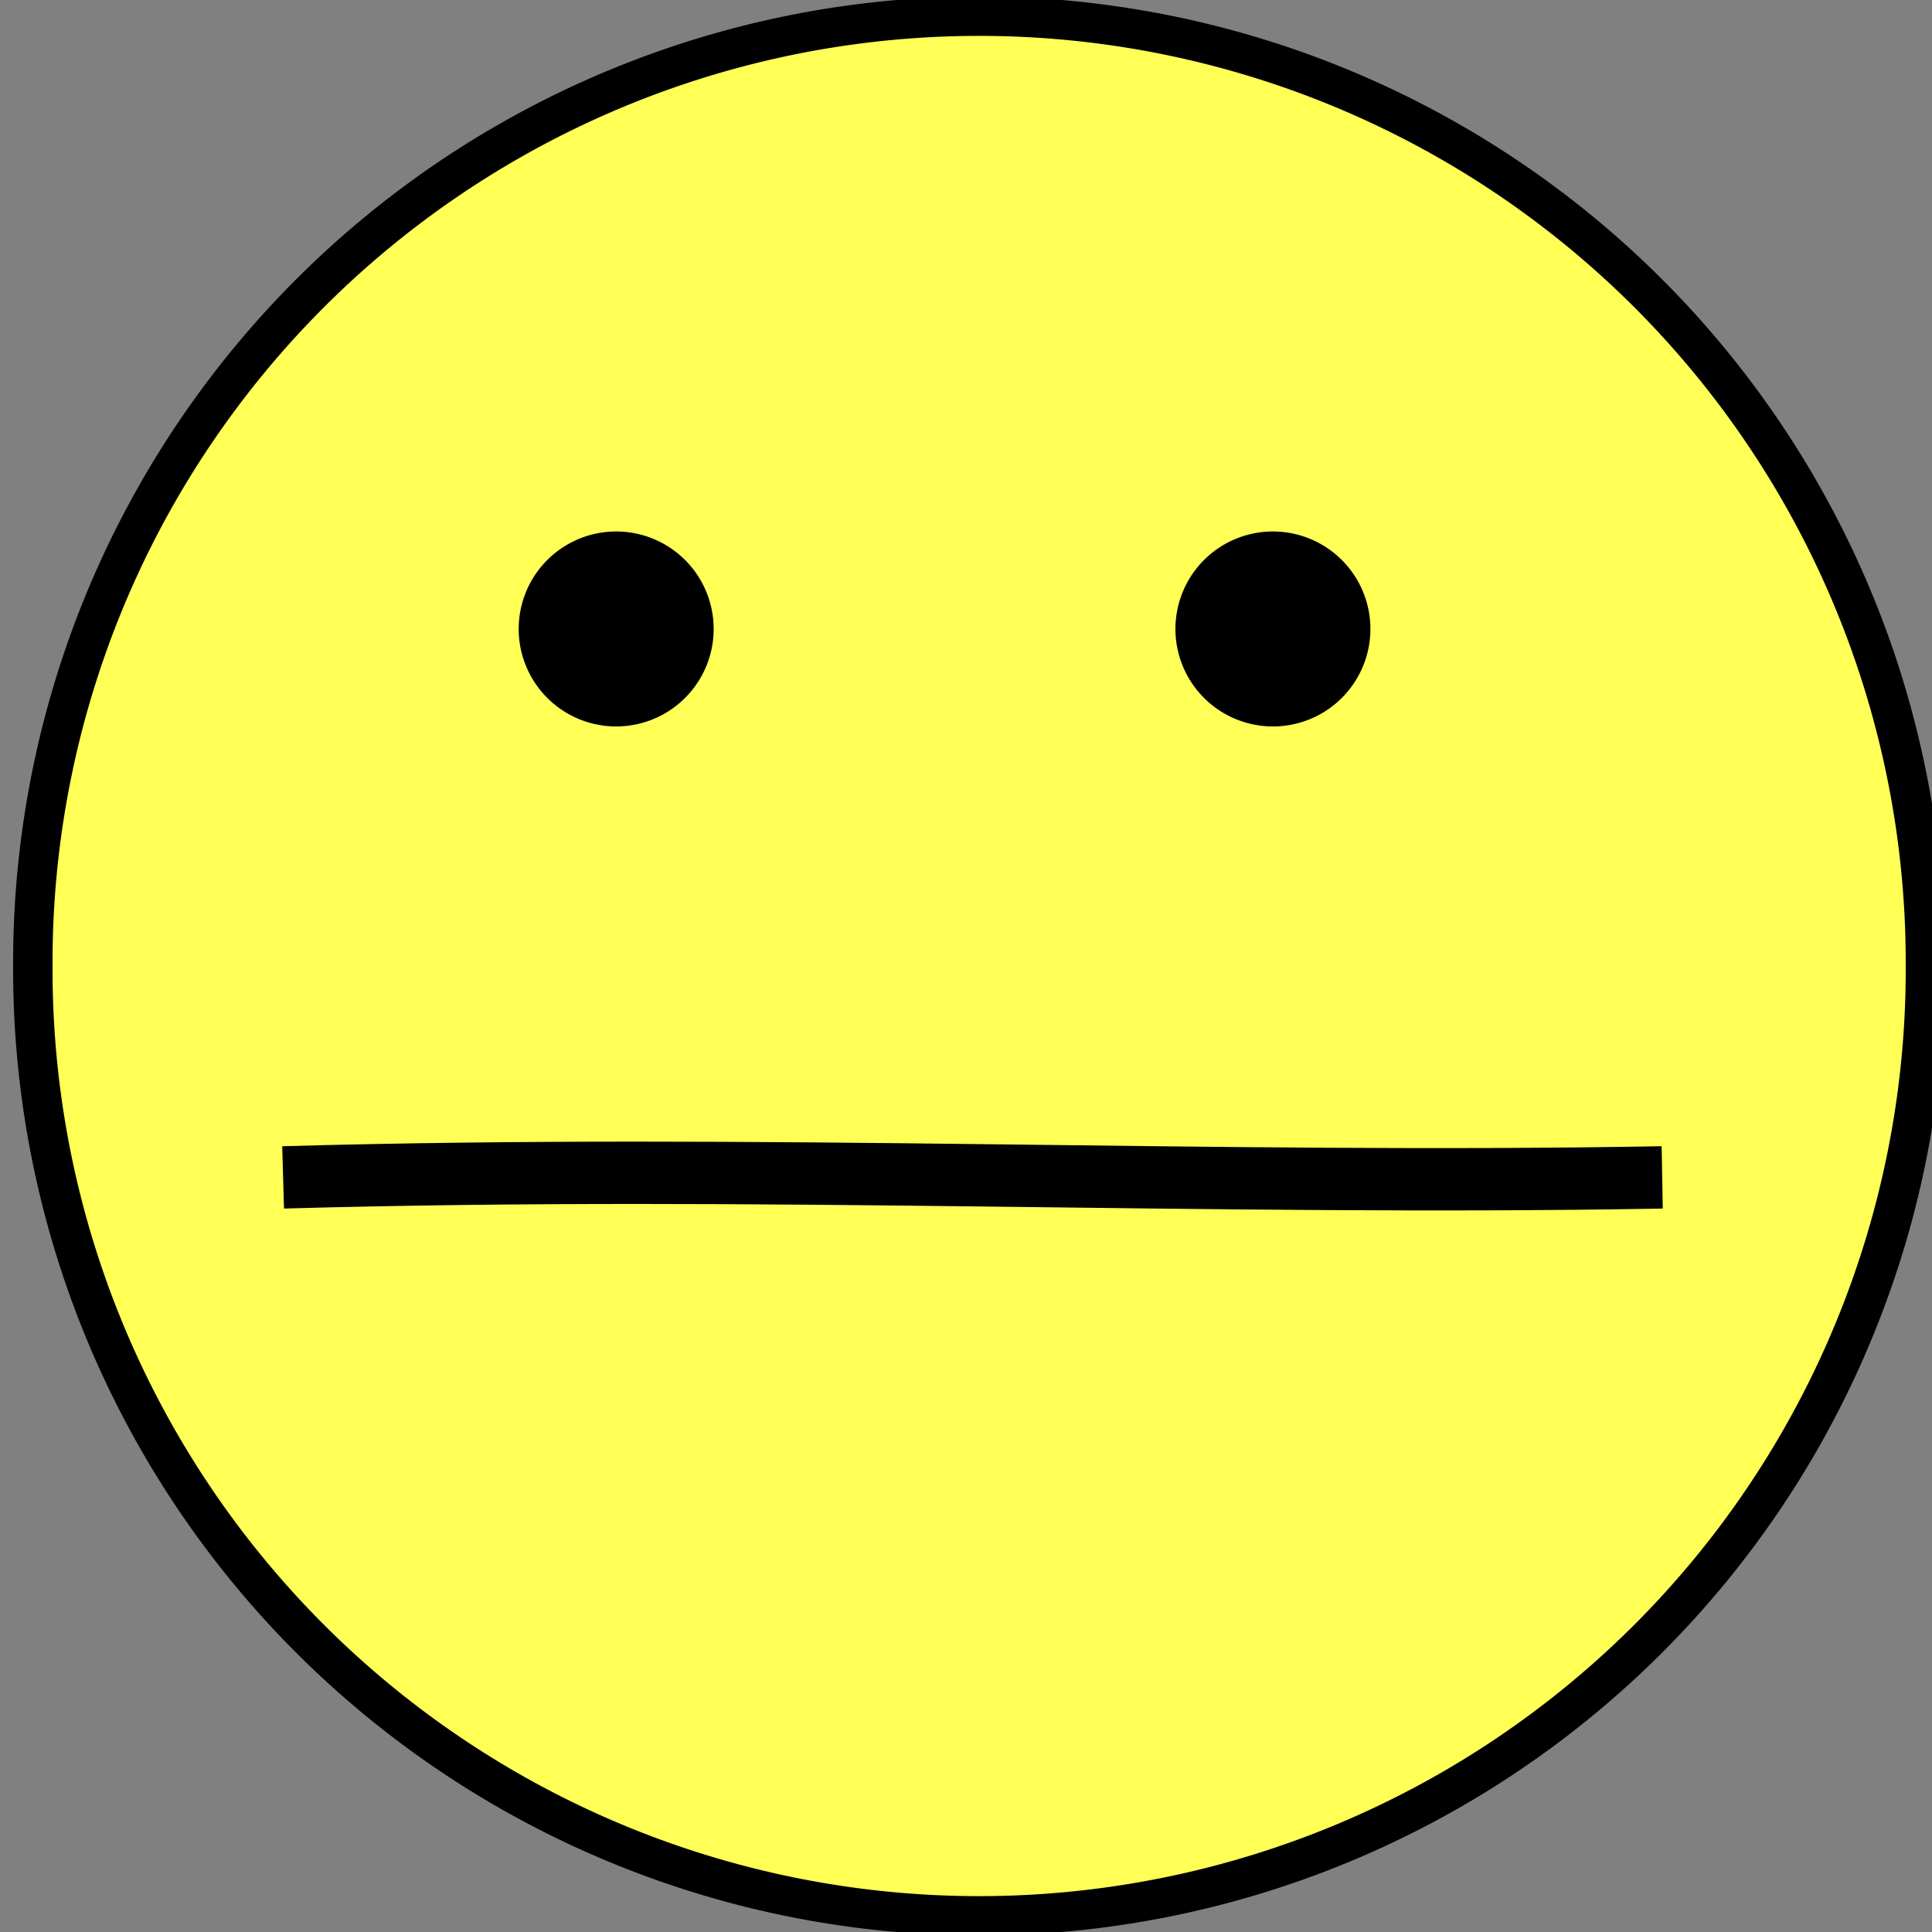
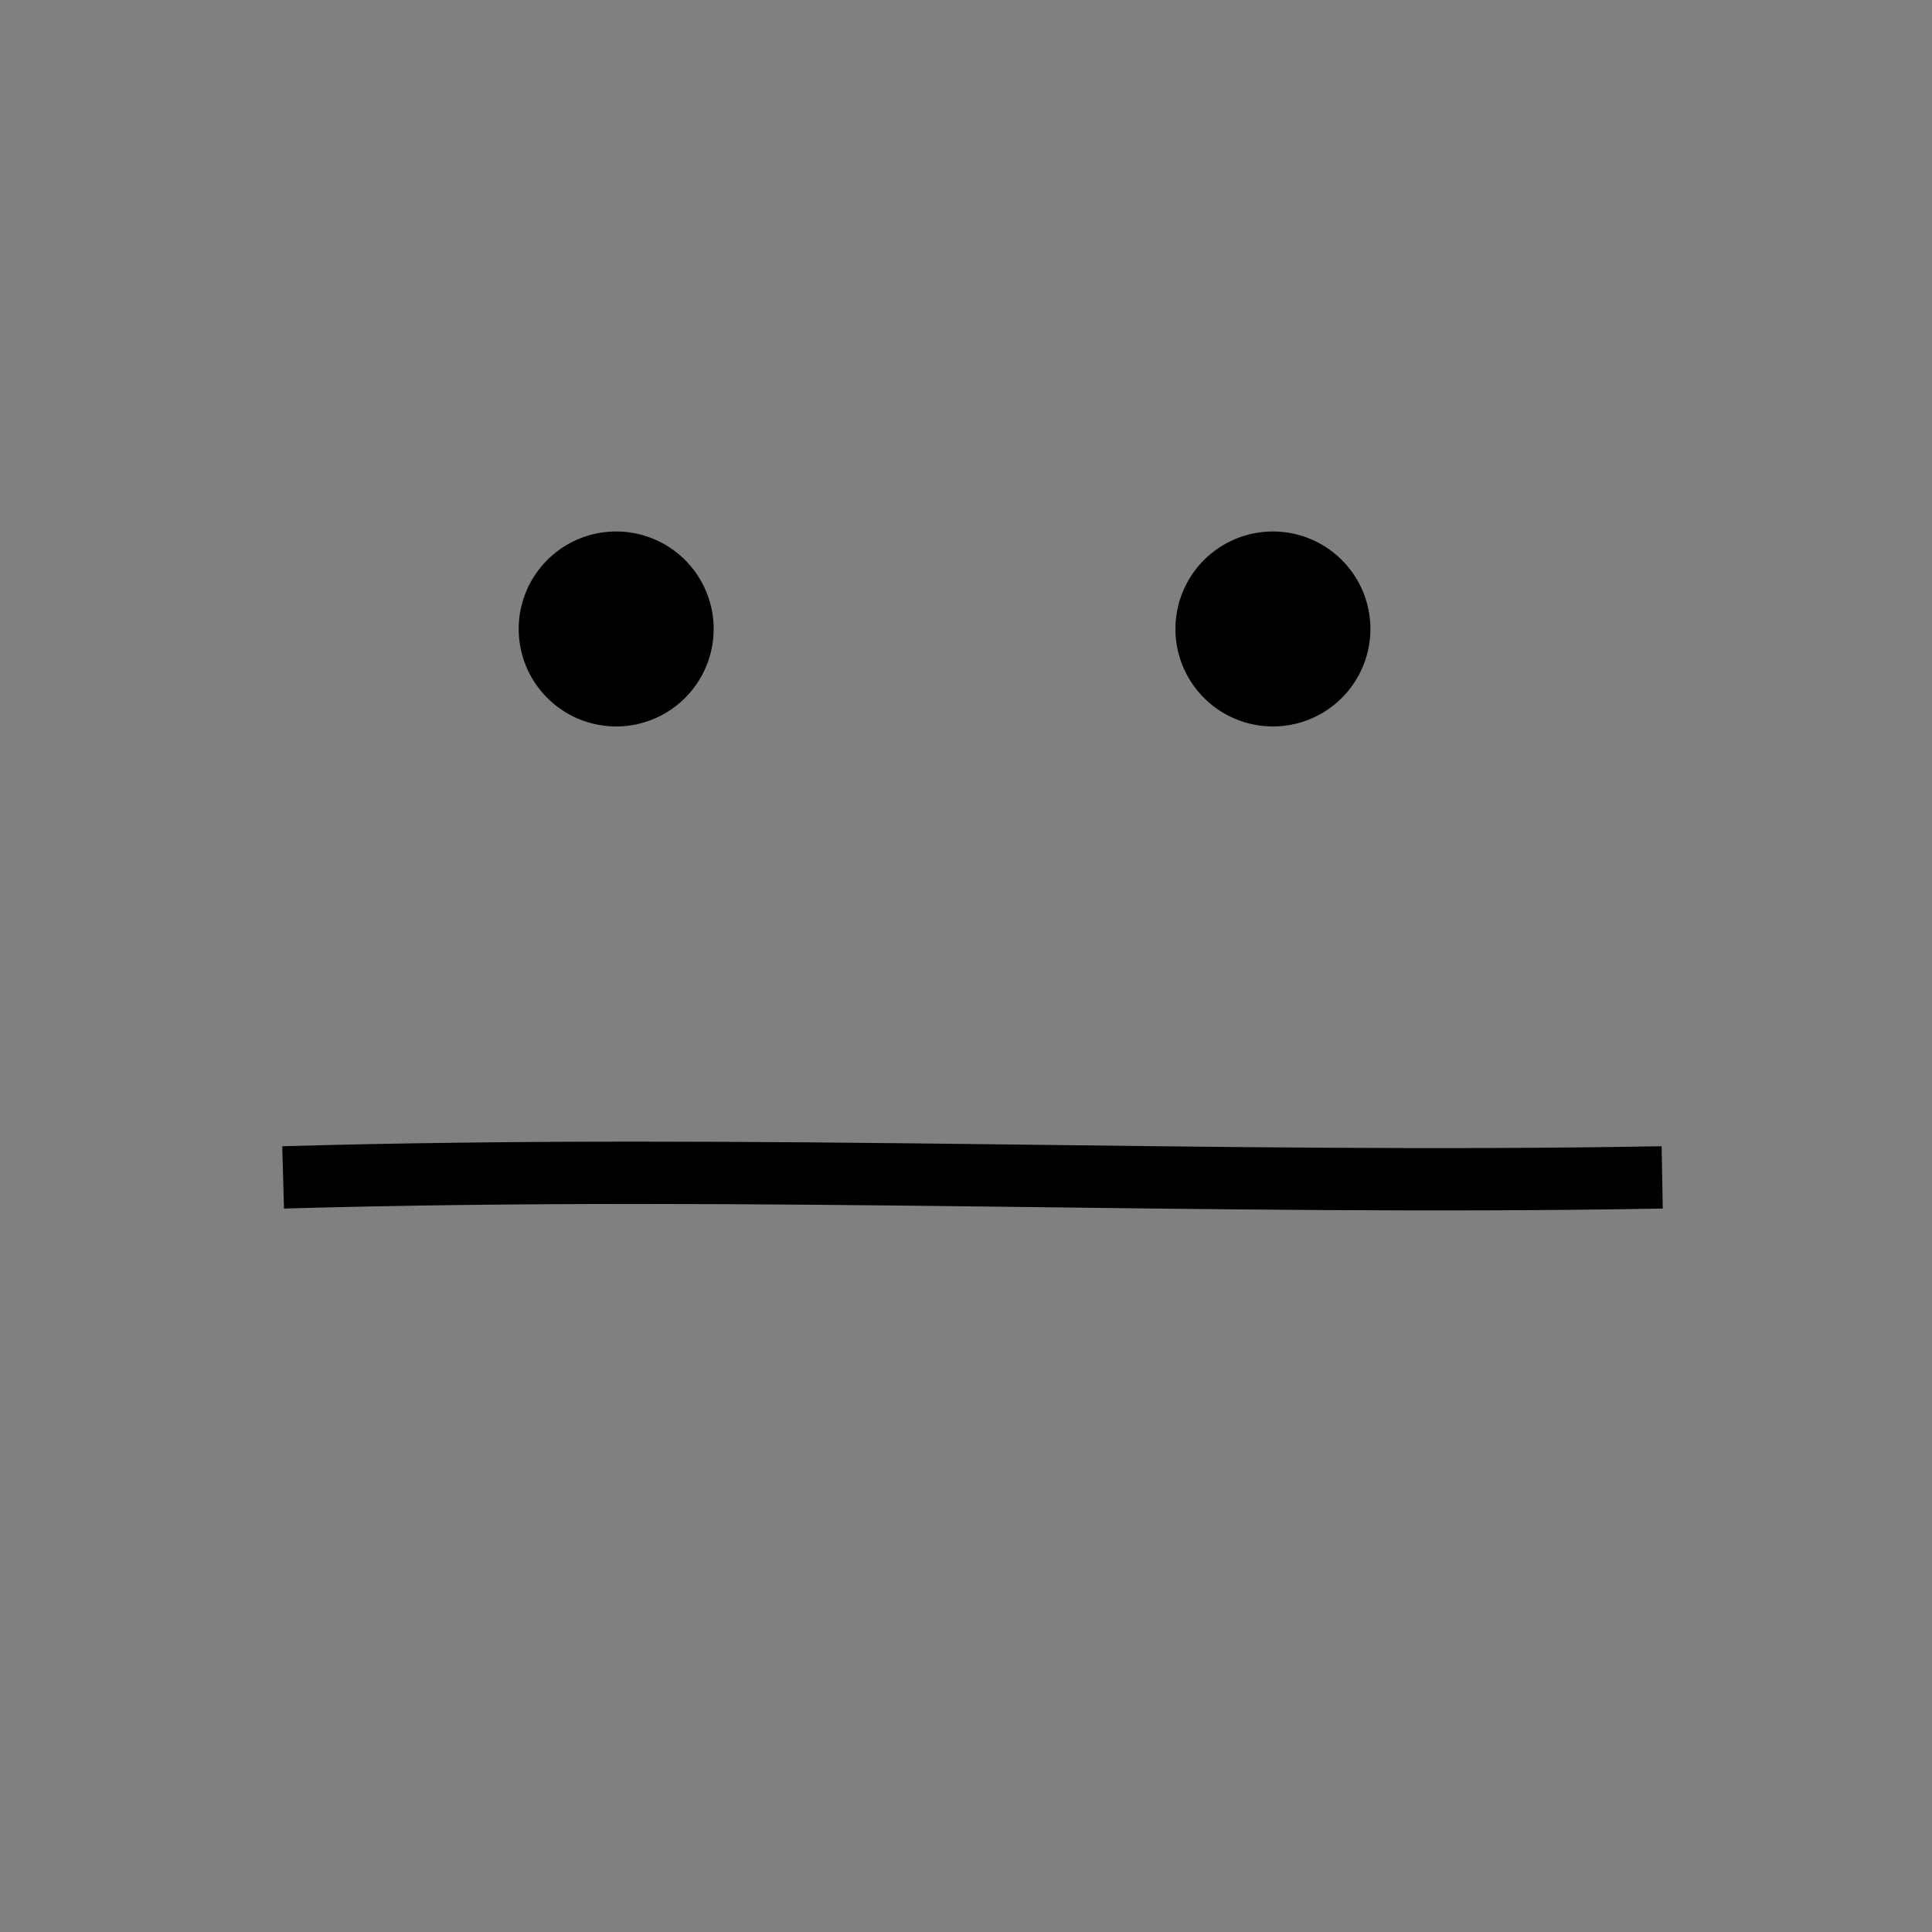
<svg xmlns="http://www.w3.org/2000/svg" xmlns:xlink="http://www.w3.org/1999/xlink" width="147.089" height="147.089">
  <rect width="100%" height="100%" fill="#808080" stroke="none" />
  <title>Yellow Neutral Face</title>
  <defs>
    <linearGradient id="linearGradient2349">
      <stop stop-color="#dad5d5" id="stop2351" offset="0" />
      <stop stop-color="#000000" id="stop2353" offset="1" />
    </linearGradient>
    <linearGradient id="linearGradient2341">
      <stop stop-color="#cac5c5" id="stop2343" offset="0" />
      <stop stop-color="#000000" id="stop2345" offset="1" />
    </linearGradient>
    <linearGradient gradientUnits="userSpaceOnUse" y2="74.845" x2="255.763" y1="62.632" x1="216.334" id="linearGradient2355" xlink:href="#linearGradient2349" />
    <linearGradient gradientTransform="translate(0,60)" y2="74.845" x2="255.763" y1="62.632" x1="216.334" gradientUnits="userSpaceOnUse" id="linearGradient2359" xlink:href="#linearGradient2349" />
    <linearGradient y2="74.845" x2="255.763" y1="62.632" x1="216.334" gradientTransform="translate(0,120)" gradientUnits="userSpaceOnUse" id="linearGradient2363" xlink:href="#linearGradient2349" />
    <linearGradient gradientTransform="translate(180,0)" y2="74.845" x2="255.763" y1="62.632" x1="216.334" gradientUnits="userSpaceOnUse" id="linearGradient2383" xlink:href="#linearGradient2349" />
    <linearGradient y2="74.845" x2="255.763" y1="62.632" x1="216.334" gradientTransform="translate(180,60)" gradientUnits="userSpaceOnUse" id="linearGradient2385" xlink:href="#linearGradient2349" />
    <linearGradient y2="74.845" x2="255.763" y1="62.632" x1="216.334" gradientTransform="translate(180,120)" gradientUnits="userSpaceOnUse" id="linearGradient2387" xlink:href="#linearGradient2349" />
    <clipPath id="clipPath2440" clipPathUnits="userSpaceOnUse">
-       <path fill="#ffcc00" fill-rule="nonzero" stroke-width="4" stroke-linecap="round" stroke-linejoin="round" marker-start="none" marker-mid="none" marker-end="none" stroke-miterlimit="4" stroke-dashoffset="0" id="path2442" d="m114.666,142.227c0,12.53 -9.304,22.699 -20.768,22.699c-11.464,0 -20.768,-10.169 -20.768,-22.699c0,-12.53 9.304,-22.699 20.768,-22.699c11.464,0 20.768,10.169 20.768,22.699z" />
-     </clipPath>
+       </clipPath>
    <clipPath id="clipPath2504" clipPathUnits="userSpaceOnUse">
-       <path opacity="0.71" fill="#808080" fill-rule="nonzero" stroke-width="4" stroke-linecap="round" stroke-linejoin="round" marker-start="none" marker-mid="none" marker-end="none" stroke-miterlimit="4" stroke-dashoffset="0" d="m115.667,150.1a20.768,22.699 0 1 1 -41.535,0a20.768,22.699 0 1 1 41.535,0z" id="path2506" />
-     </clipPath>
+       </clipPath>
    <linearGradient gradientTransform="translate(0,120)" y2="74.845" x2="255.763" y1="62.632" x1="216.334" gradientUnits="userSpaceOnUse" id="linearGradient2553" xlink:href="#linearGradient2349" />
    <linearGradient y2="74.845" x2="255.763" y1="62.632" x1="216.334" gradientTransform="translate(180,0)" gradientUnits="userSpaceOnUse" id="linearGradient3583" xlink:href="#linearGradient2349" />
    <linearGradient y2="74.845" x2="255.763" y1="62.632" x1="216.334" gradientTransform="translate(180,60)" gradientUnits="userSpaceOnUse" id="linearGradient3585" xlink:href="#linearGradient2349" />
    <linearGradient y2="74.845" x2="255.763" y1="62.632" x1="216.334" gradientTransform="translate(180,120)" gradientUnits="userSpaceOnUse" id="linearGradient3587" xlink:href="#linearGradient2349" />
    <linearGradient y2="74.845" x2="255.763" y1="62.632" x1="216.334" gradientUnits="userSpaceOnUse" id="linearGradient3589" xlink:href="#linearGradient2349" />
    <linearGradient y2="74.845" x2="255.763" y1="62.632" x1="216.334" gradientTransform="translate(0,60)" gradientUnits="userSpaceOnUse" id="linearGradient3591" xlink:href="#linearGradient2349" />
    <linearGradient y2="74.845" x2="255.763" y1="62.632" x1="216.334" gradientTransform="translate(0,120)" gradientUnits="userSpaceOnUse" id="linearGradient3593" xlink:href="#linearGradient2349" />
    <linearGradient y2="74.845" x2="255.763" y1="62.632" x1="216.334" gradientTransform="translate(0,120)" gradientUnits="userSpaceOnUse" id="linearGradient3595" xlink:href="#linearGradient2349" />
  </defs>
  <g>
    <title>Layer 1</title>
    <g externalResourcesRequired="false" id="g3534">
-       <path fill="#ffff56" fill-rule="nonzero" stroke="#000000" stroke-width="3" stroke-linecap="round" stroke-linejoin="round" marker-start="none" marker-mid="none" marker-end="none" stroke-miterlimit="4" stroke-dashoffset="0" id="path2294" d="m146.589,73.545a72.045,72.045 0 1 1 -144.089,0a72.045,72.045 0 1 1 144.089,0z" />
      <path fill="none" fill-rule="evenodd" stroke="#000000" stroke-width="4.746" d="m21.554,89.638c36.53,-1.034 70.697,0.619 104.994,0" id="path2296" />
      <path fill="#000000" fill-rule="nonzero" stroke="#000000" stroke-width="3" stroke-linecap="round" stroke-linejoin="round" marker-start="none" marker-mid="none" marker-end="none" stroke-miterlimit="4" stroke-dashoffset="0" id="path2298" d="m52.833,47.885a5.921,5.921 0 1 1 -11.843,0a5.921,5.921 0 1 1 11.843,0z" />
      <path fill="#000000" fill-rule="nonzero" stroke="#000000" stroke-width="3" stroke-linecap="round" stroke-linejoin="round" marker-start="none" marker-mid="none" marker-end="none" stroke-miterlimit="4" stroke-dashoffset="0" d="m102.833,47.885a5.921,5.921 0 1 1 -11.843,0a5.921,5.921 0 1 1 11.843,0z" id="path2300" />
    </g>
  </g>
</svg>